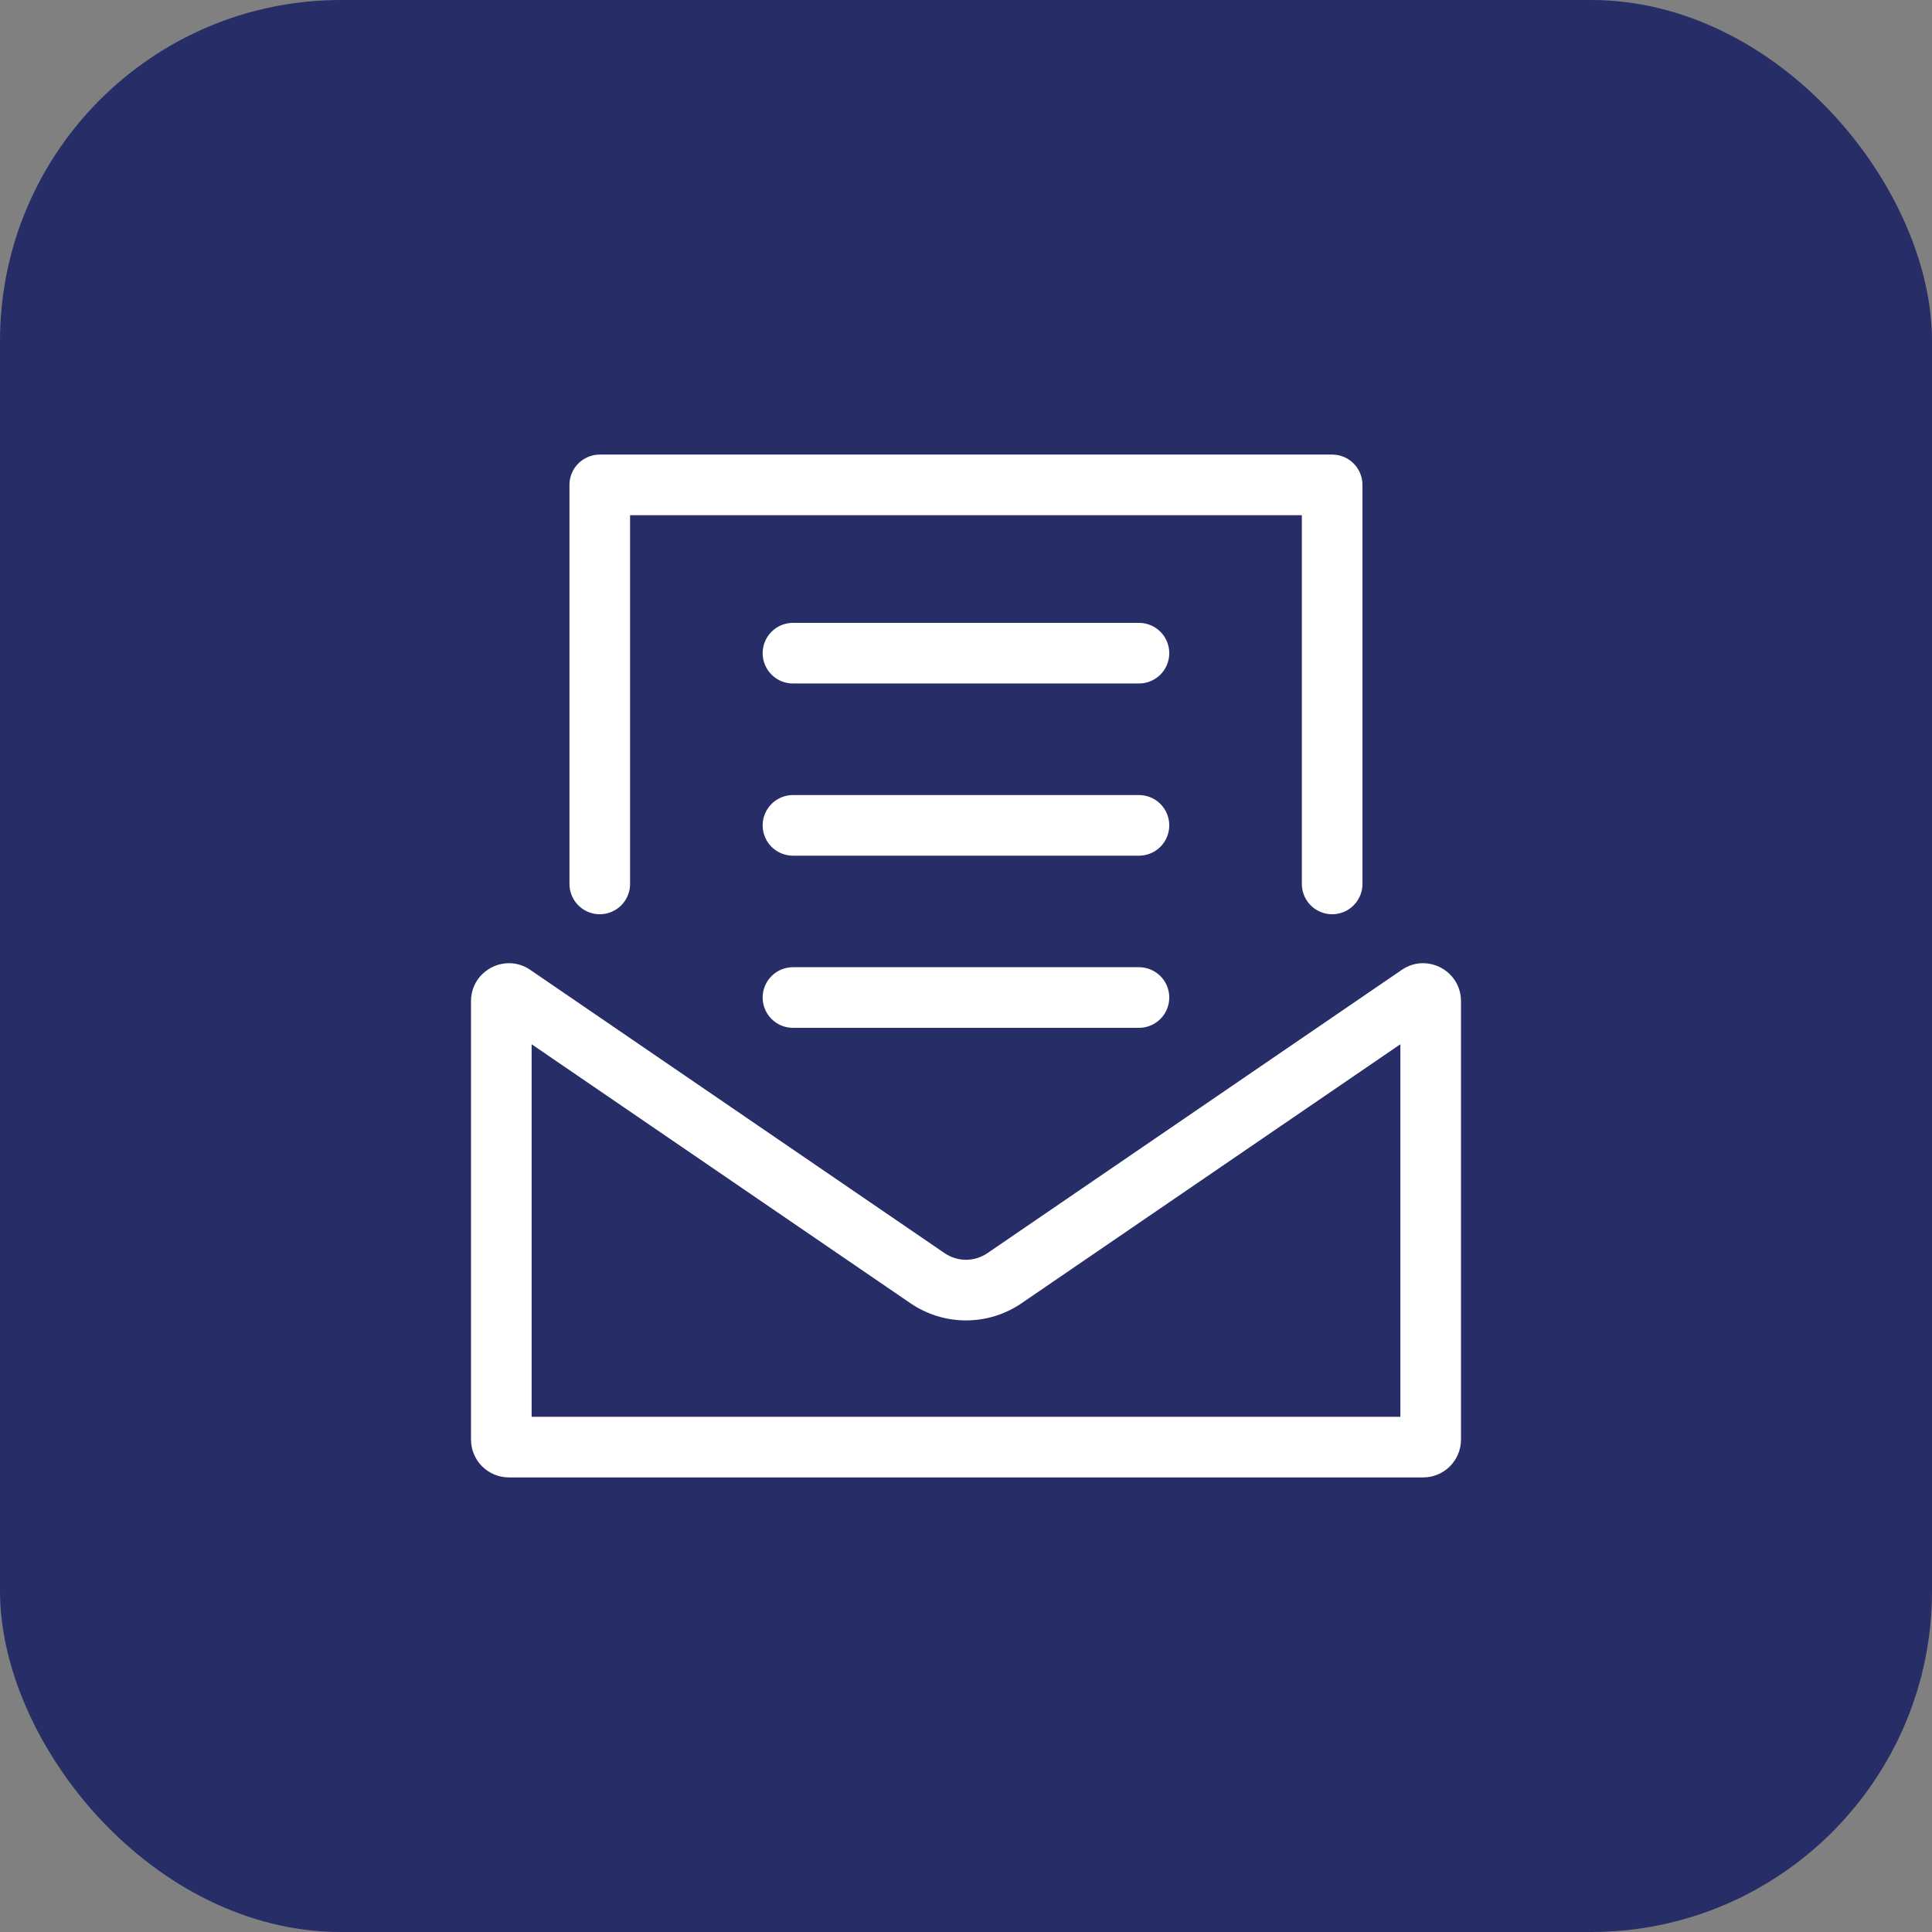
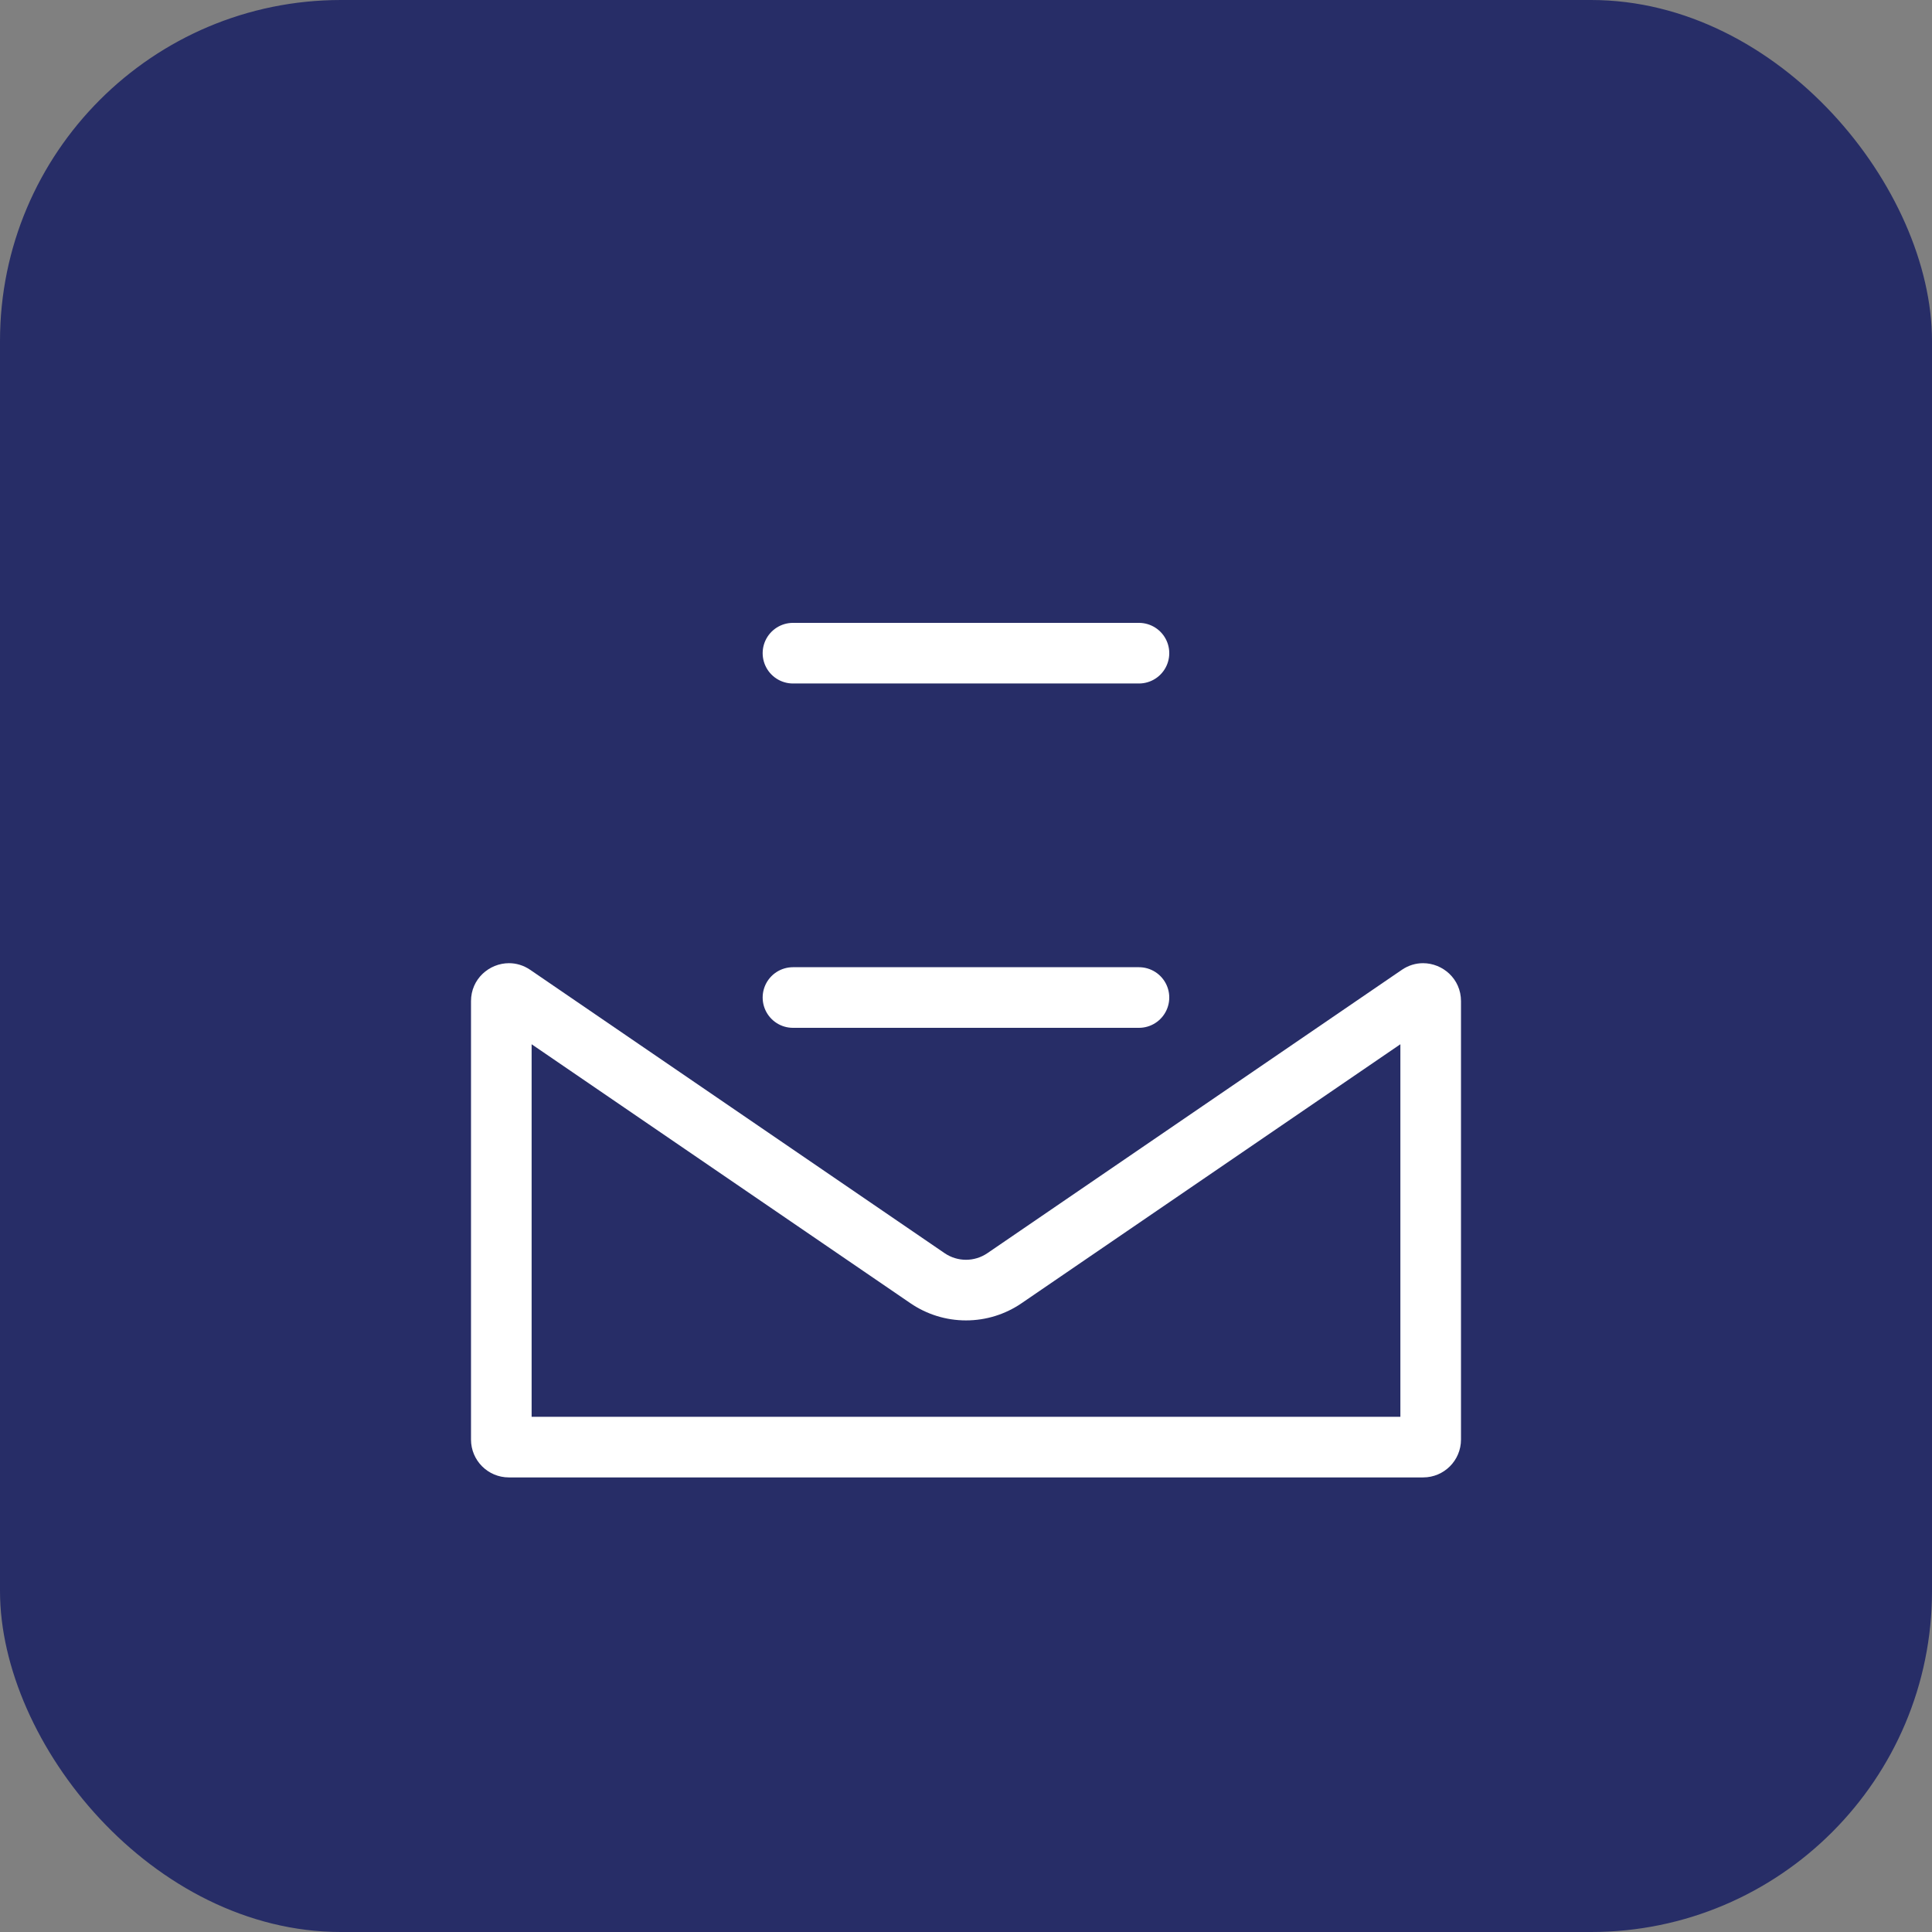
<svg xmlns="http://www.w3.org/2000/svg" width="48" height="48" viewBox="0 0 48 48" fill="none">
  <rect x="0" y="0" width="48" height="48" fill="#808080" stroke="none" />
  <rect width="48" height="48" rx="8.471" fill="#272D67" />
  <g clip-path="url(#clip0_134_72937)">
    <path d="M13.208 25.944L22.619 32.378C23.028 32.657 23.505 32.805 24 32.805C24.495 32.805 24.973 32.657 25.381 32.378L34.792 25.944V35.2H13.208V25.944ZM35.355 23.93C35.176 23.93 34.994 23.982 34.827 24.096L24.531 31.135C24.371 31.244 24.185 31.299 24 31.299C23.815 31.299 23.629 31.244 23.469 31.135L13.174 24.096C13.007 23.982 12.824 23.93 12.646 23.93C12.157 23.93 11.702 24.319 11.702 24.873V35.765C11.702 36.285 12.123 36.706 12.643 36.706H35.358C35.877 36.706 36.298 36.285 36.298 35.765V24.873C36.298 24.319 35.843 23.93 35.355 23.93Z" fill="white" />
-     <path d="M14.901 21.961V12.047H33.097V21.961" stroke="white" stroke-width="1.506" stroke-linecap="round" stroke-linejoin="round" />
    <path d="M19.701 24.783H28.297" stroke="white" stroke-width="1.506" stroke-linecap="round" stroke-linejoin="round" />
-     <path d="M19.701 20.506H28.297" stroke="white" stroke-width="1.506" stroke-linecap="round" stroke-linejoin="round" />
    <path d="M19.701 16.228H28.297" stroke="white" stroke-width="1.506" stroke-linecap="round" stroke-linejoin="round" />
  </g>
  <defs>
    <clipPath id="clip0_134_72937">
      <rect width="24.596" height="25.412" fill="white" transform="translate(11.702 11.294)" />
    </clipPath>
  </defs>
</svg>